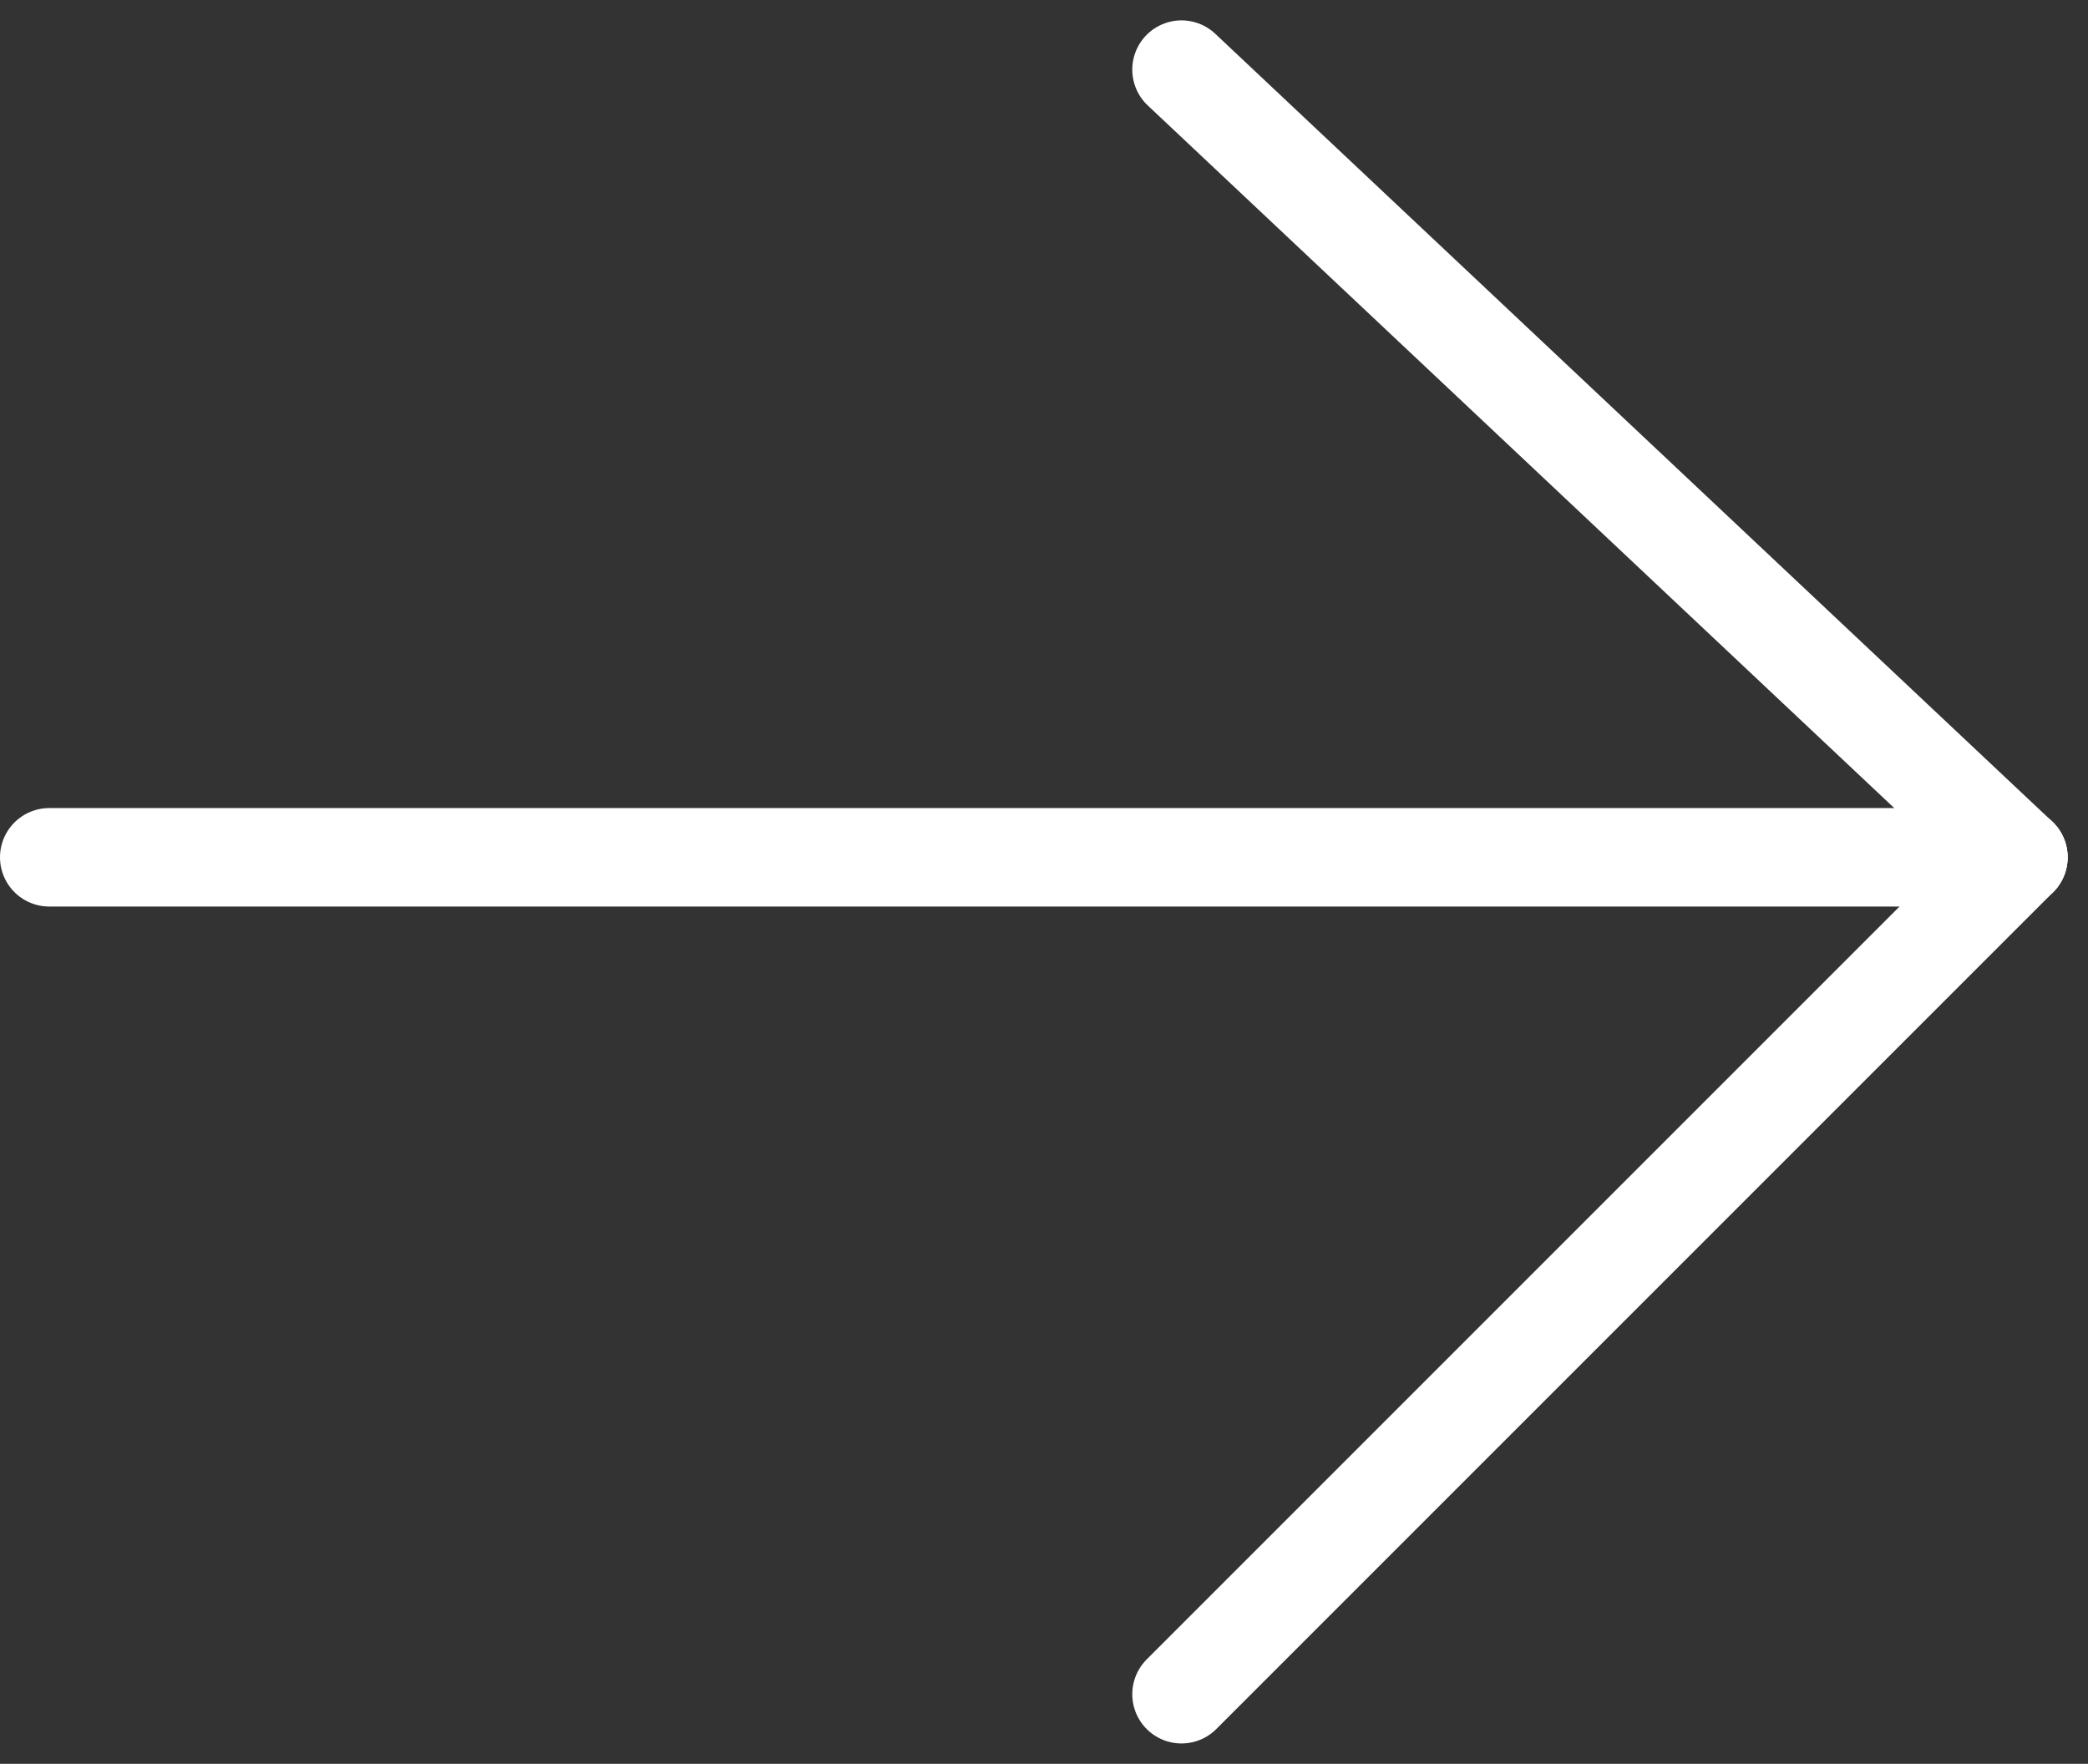
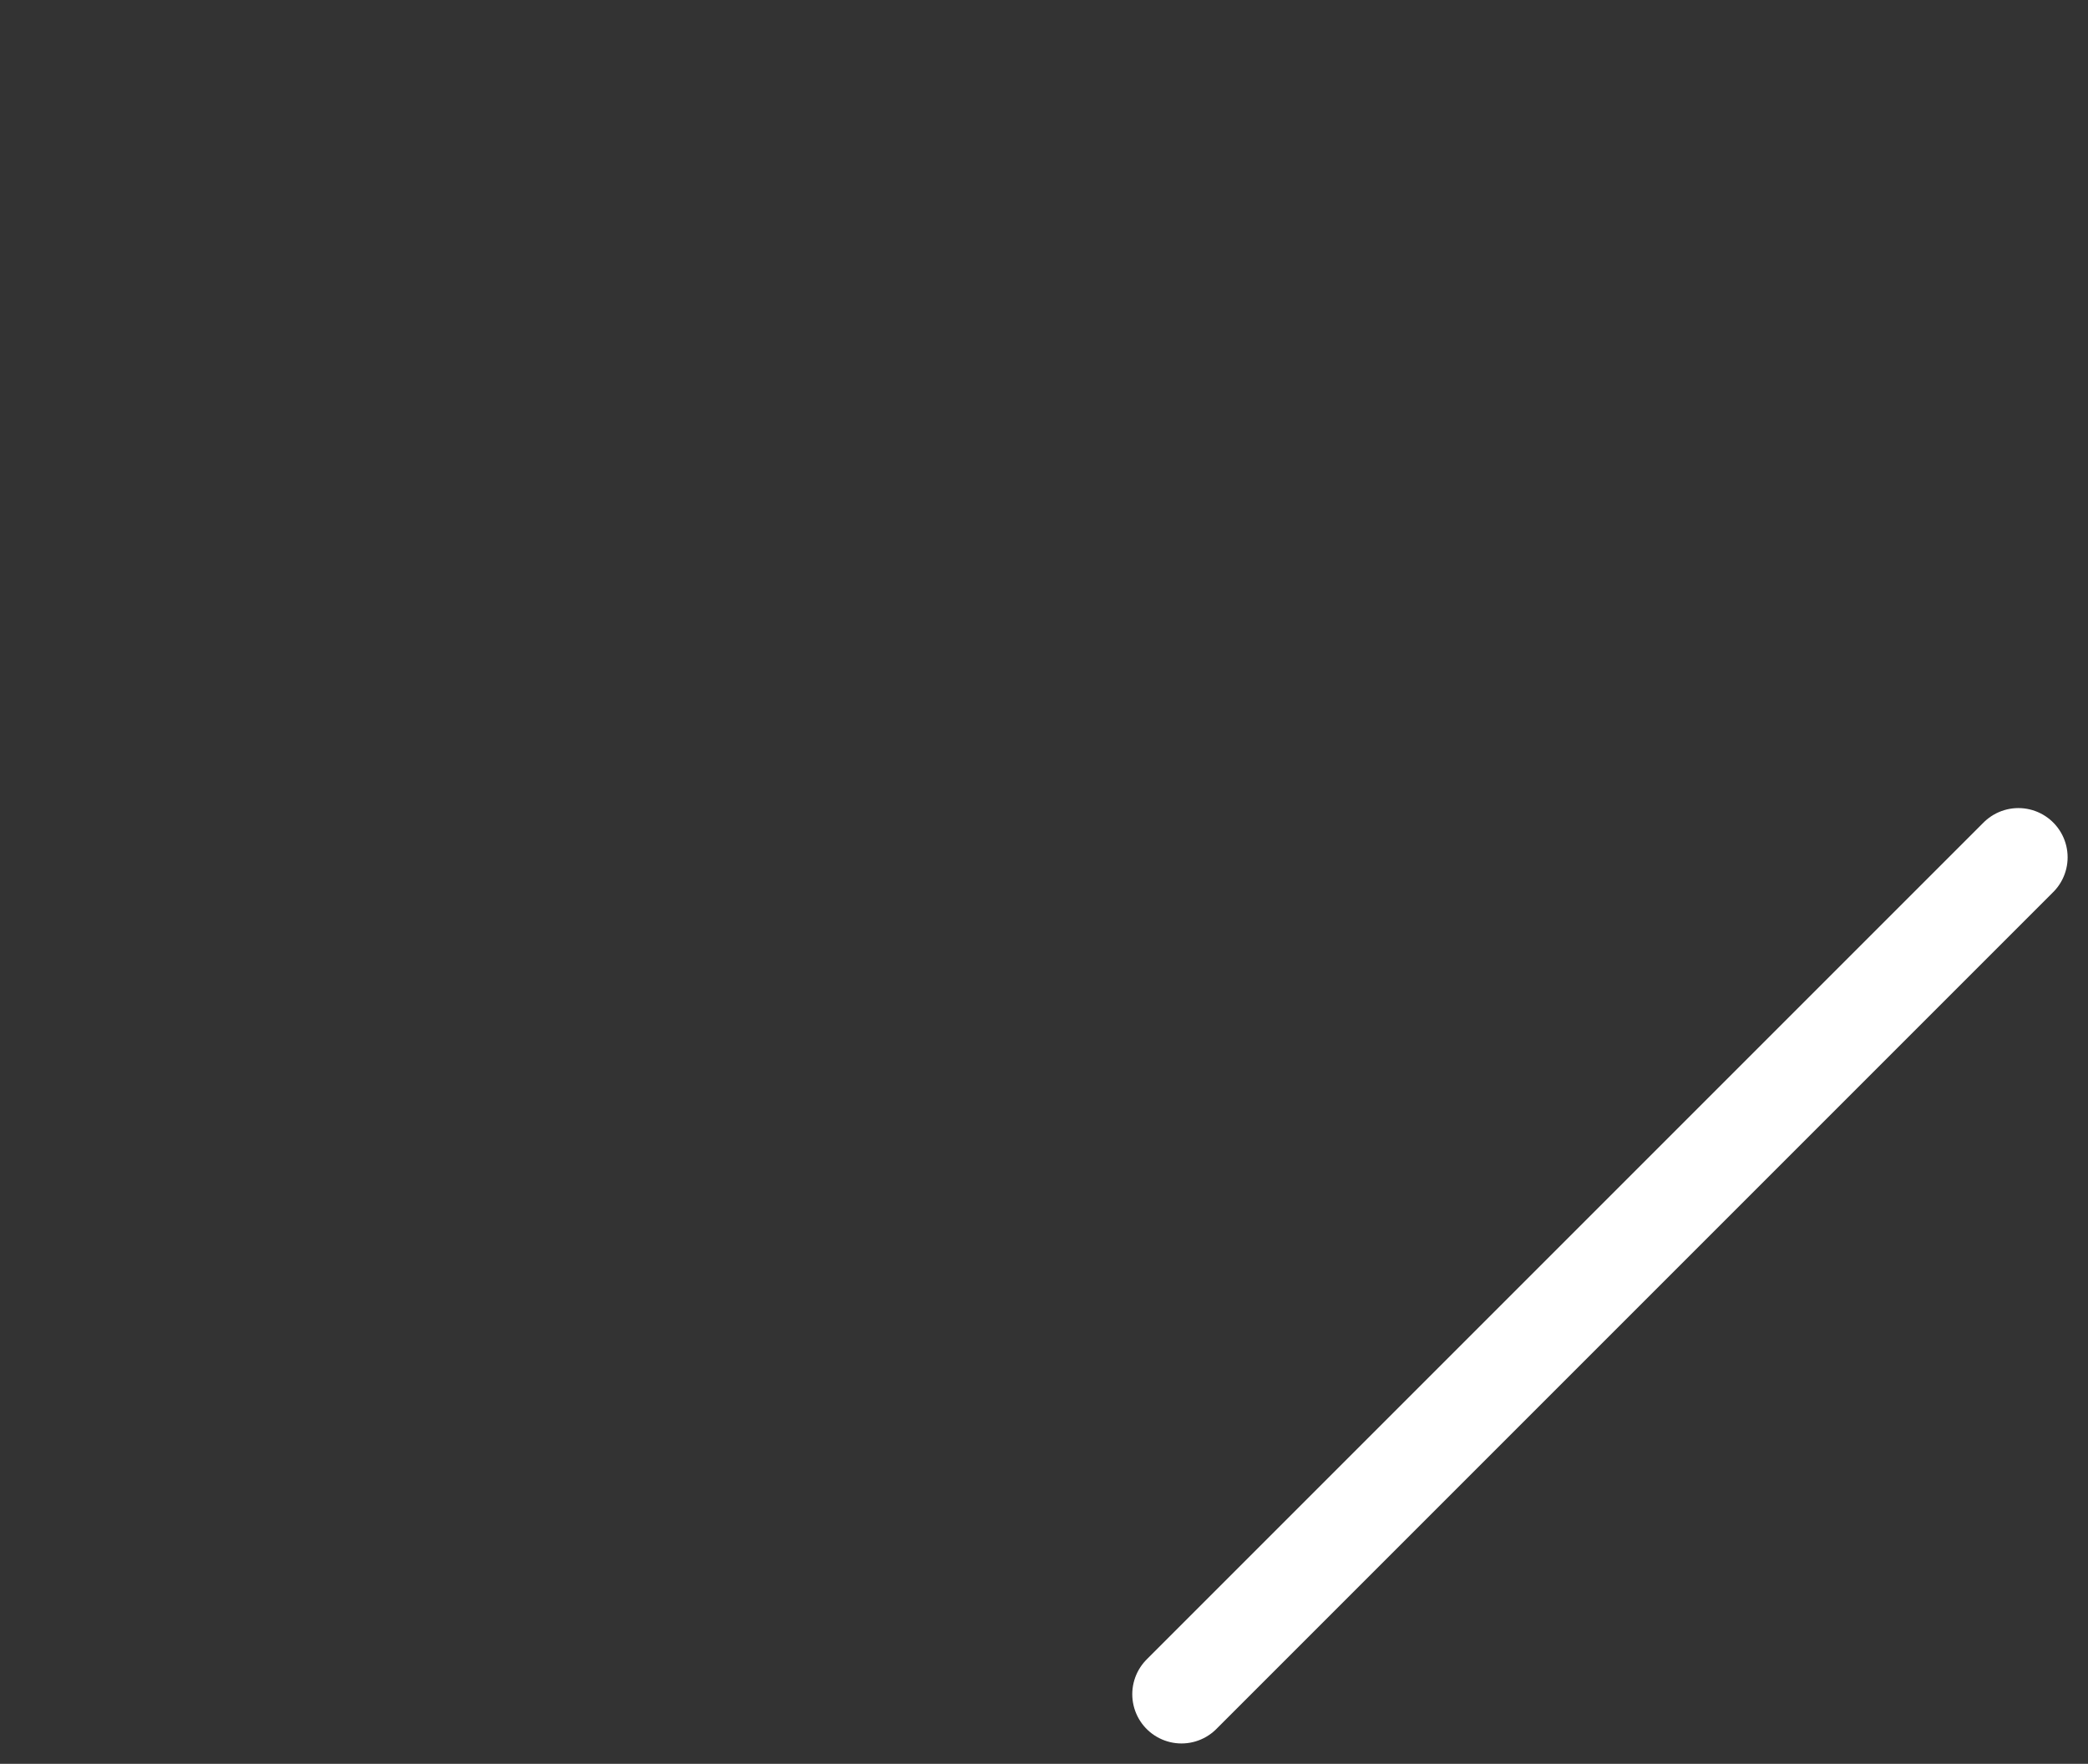
<svg xmlns="http://www.w3.org/2000/svg" width="42.414" height="35.828" viewBox="0 0 42.414 35.828">
  <rect x="0" y="0" width="42.414" height="35.828" fill="#333333" stroke="none" />
  <g id="Group_335" data-name="Group 335" transform="translate(-1009 -3607.586)">
    <g id="Group_127" data-name="Group 127" transform="translate(240.328 863.94)">
-       <line id="Line_34" data-name="Line 34" x2="40" transform="translate(769.672 2761.06)" fill="none" stroke="#fff" stroke-linecap="round" stroke-width="2" />
-       <line id="Line_35" data-name="Line 35" x2="17" y2="16" transform="translate(792.672 2745.06)" fill="none" stroke="#fff" stroke-linecap="round" stroke-width="2" />
      <line id="Line_36" data-name="Line 36" y1="17" x2="17" transform="translate(792.672 2761.06)" fill="none" stroke="#fff" stroke-linecap="round" stroke-width="2" />
    </g>
  </g>
</svg>